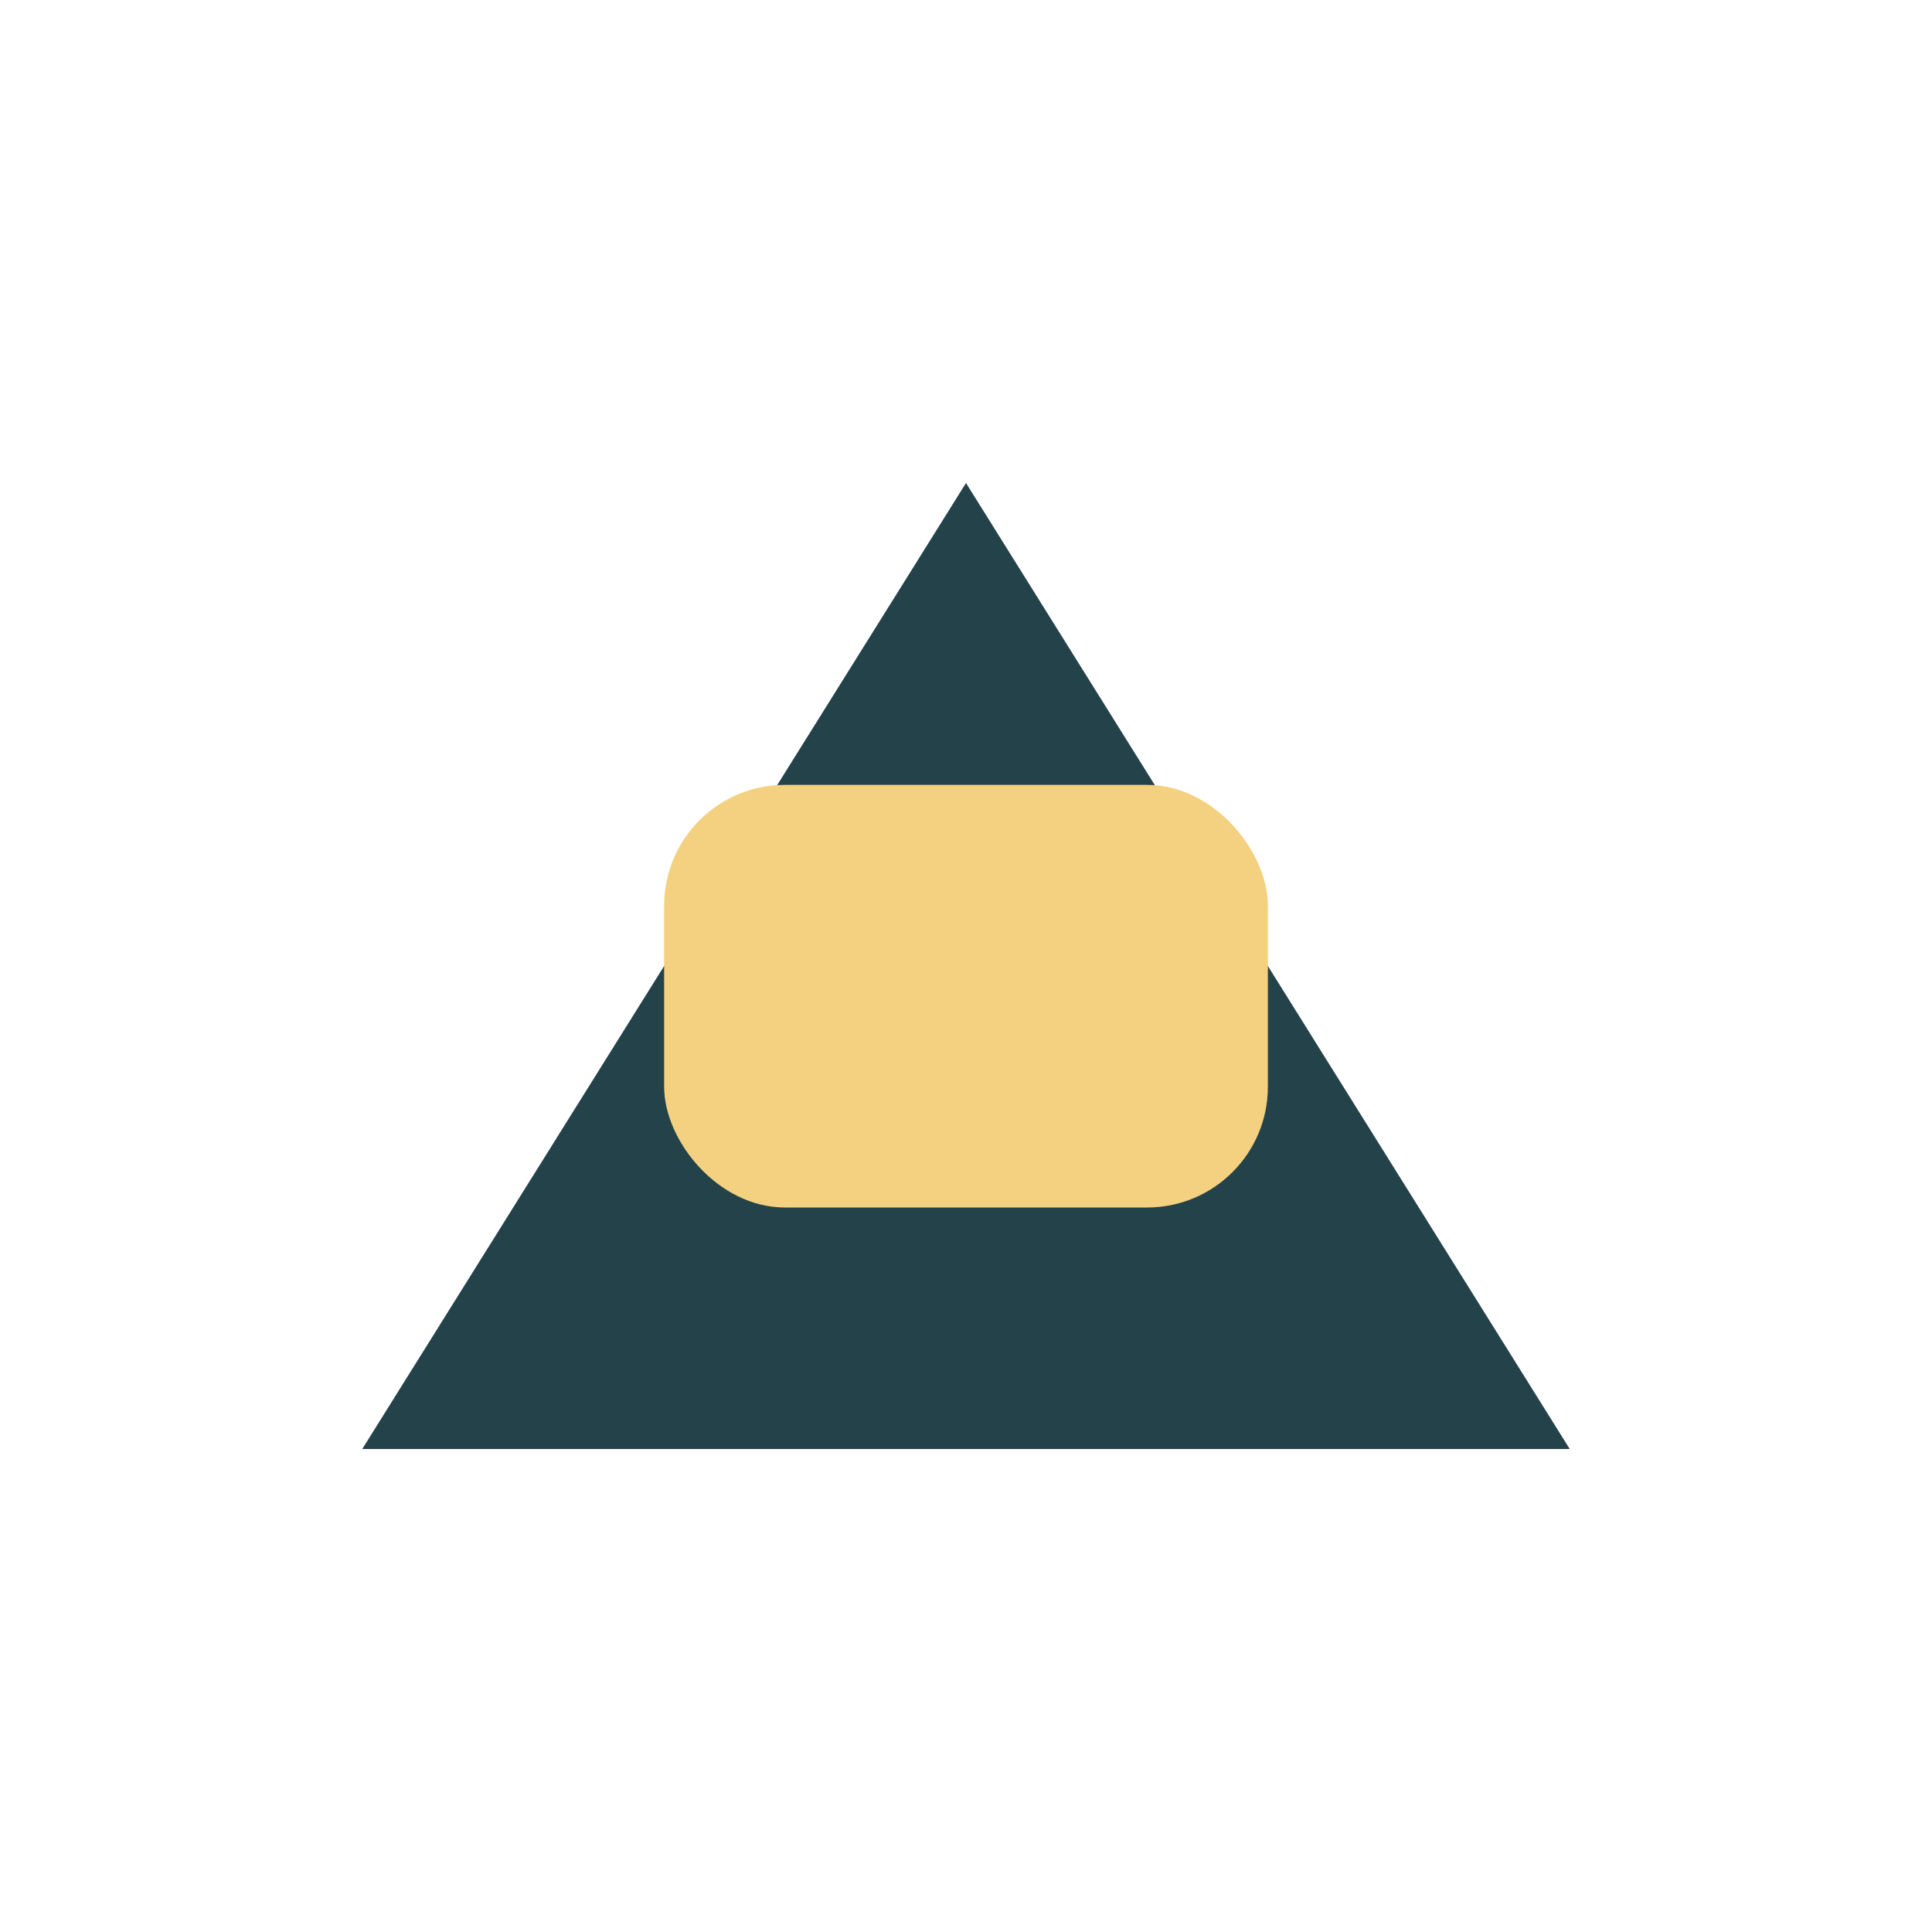
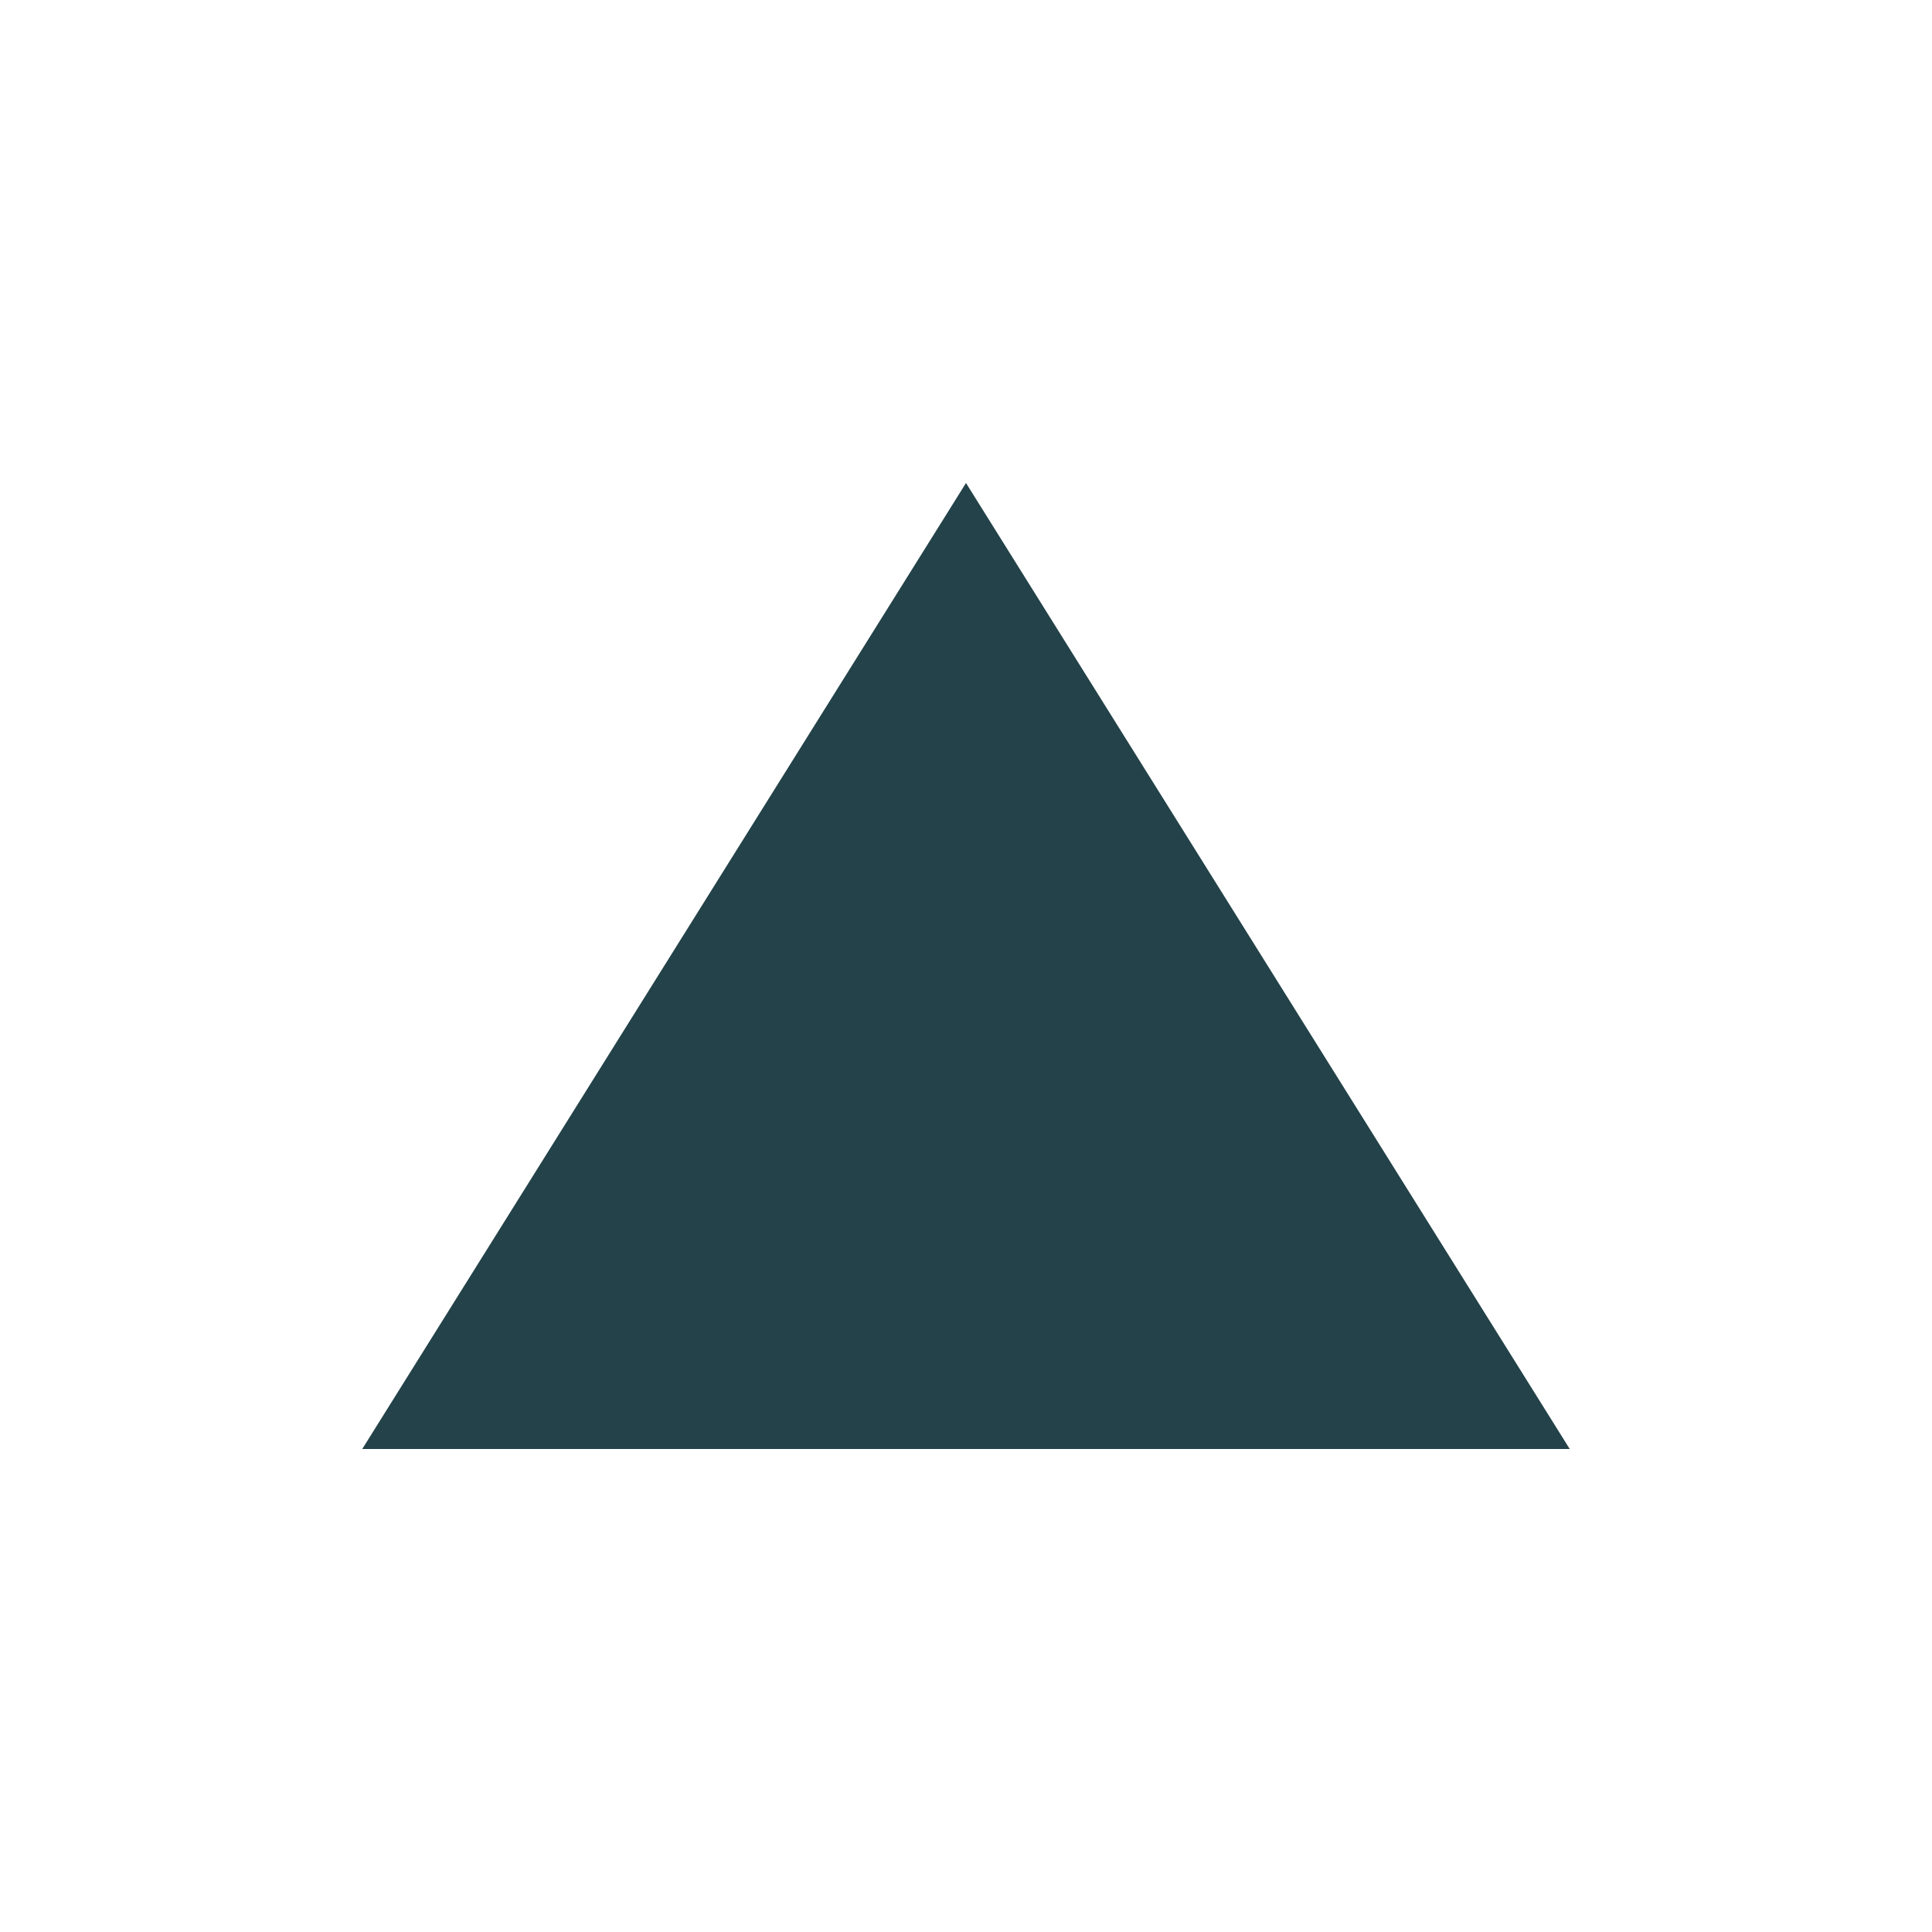
<svg xmlns="http://www.w3.org/2000/svg" width="32" height="32" viewBox="0 0 32 32">
  <polygon points="16,8 26,24 6,24" fill="#234249" />
-   <rect x="11" y="13" width="10" height="7" rx="2" fill="#F4D180" />
</svg>